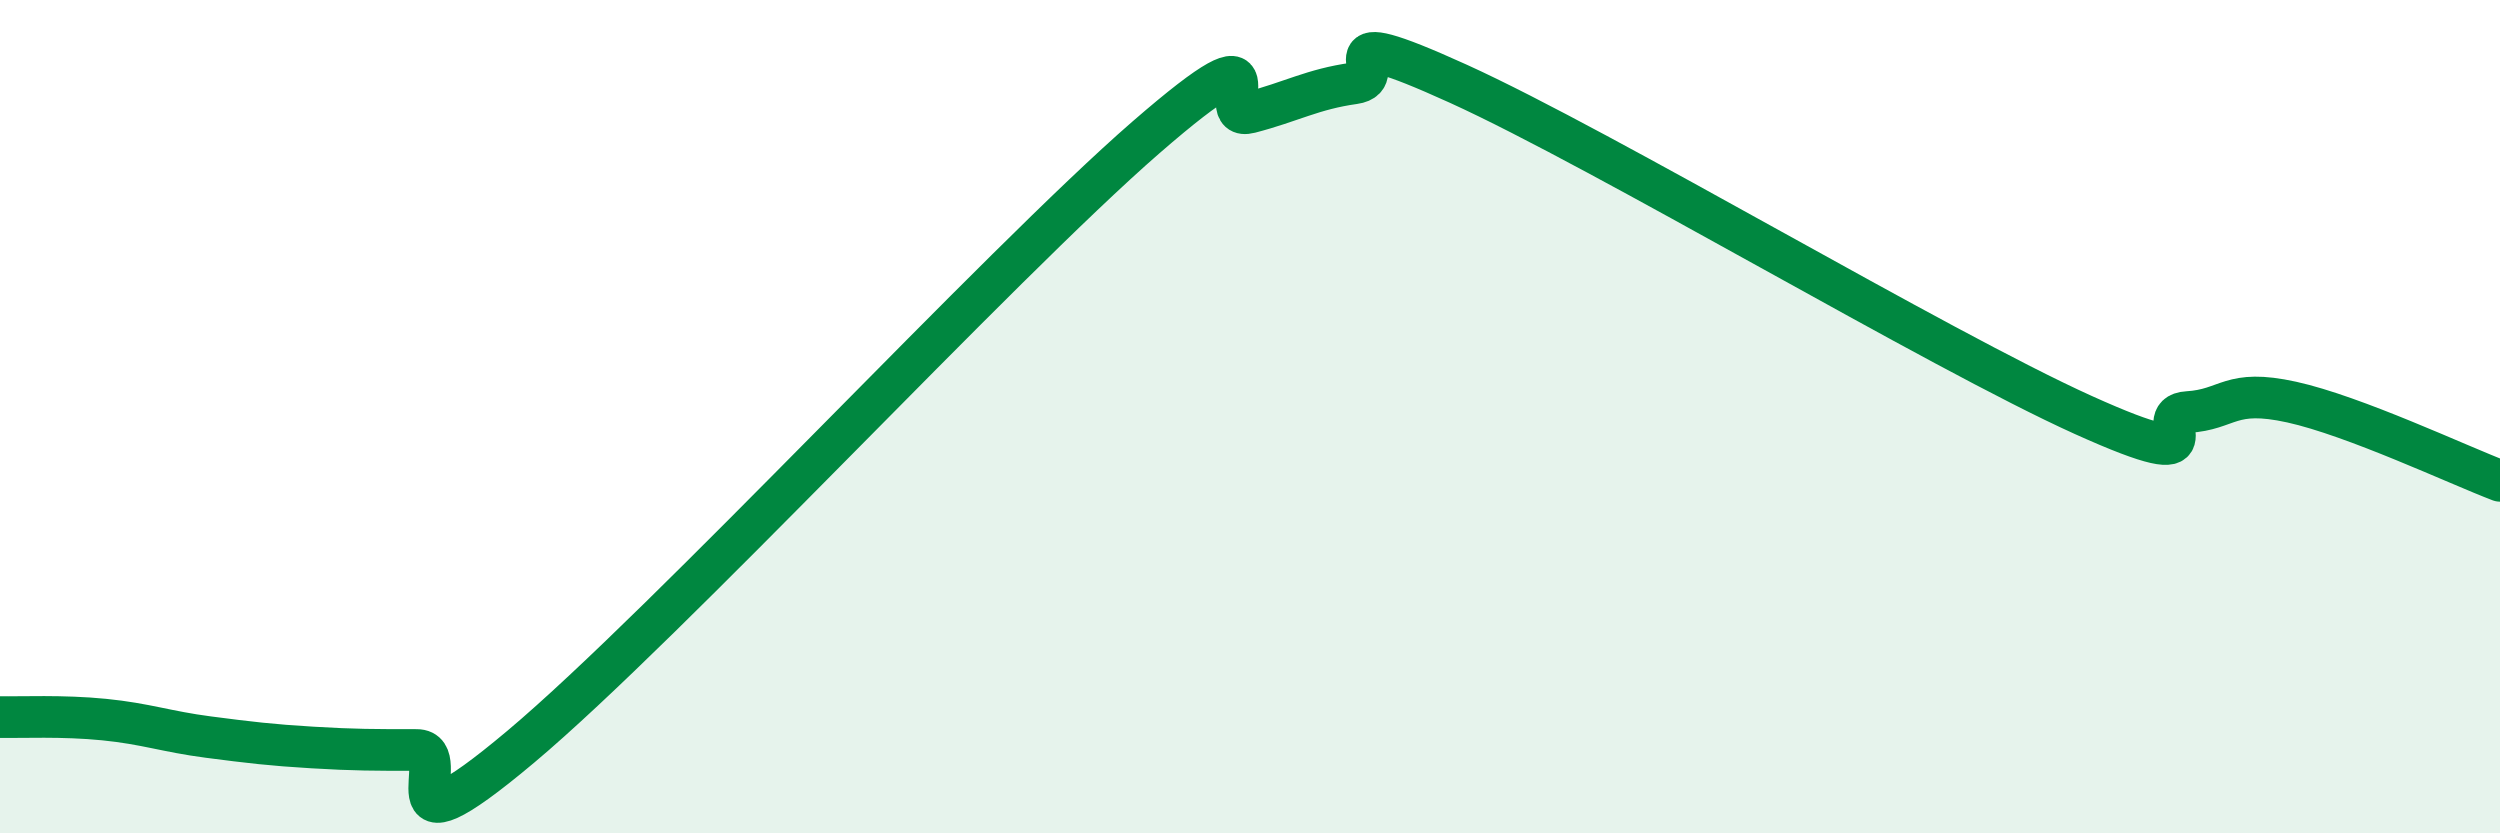
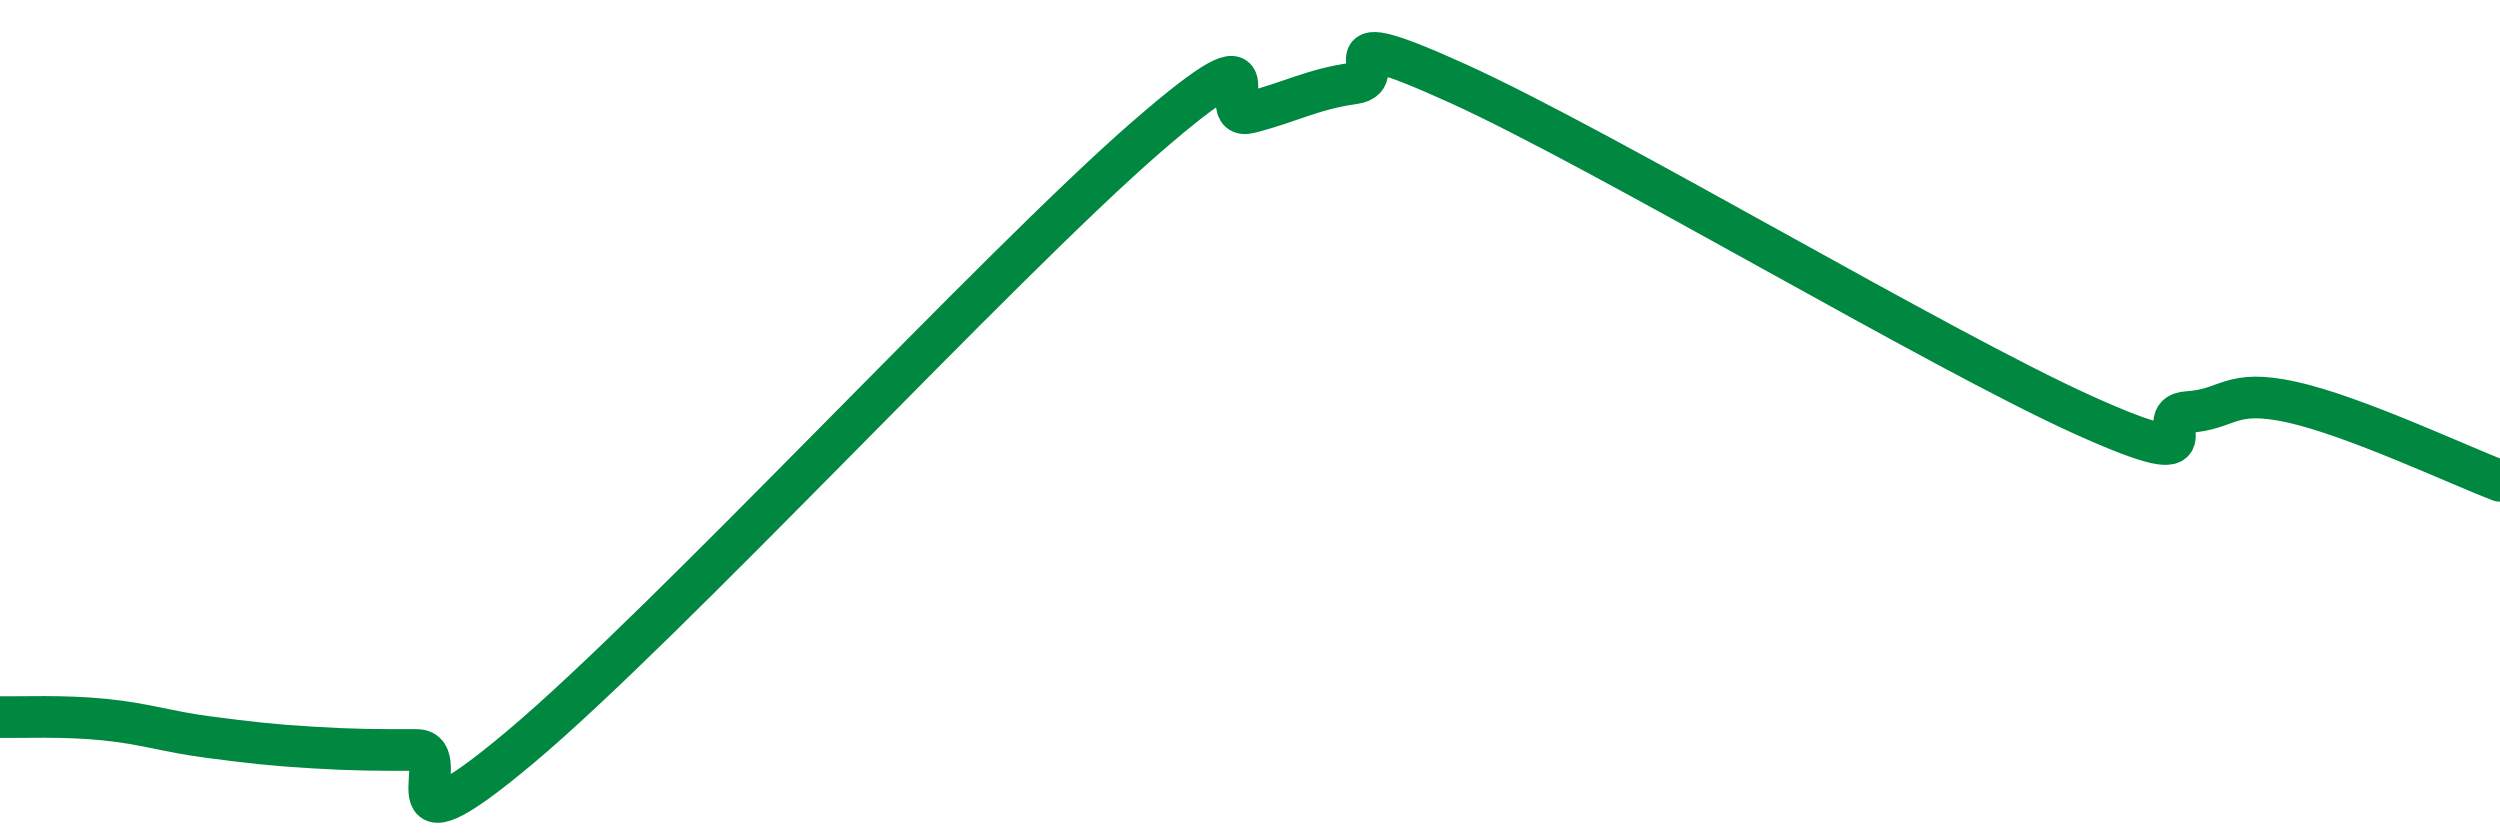
<svg xmlns="http://www.w3.org/2000/svg" width="60" height="20" viewBox="0 0 60 20">
-   <path d="M 0,17.21 C 0.5,17.22 1.5,17.17 2.5,17.27 C 3.5,17.37 4,17.56 5,17.69 C 6,17.82 6.5,17.88 7.5,17.94 C 8.5,18 9,18 10,18 C 11,18 9,20.86 12.5,17.92 C 16,14.98 24,6.34 27.5,3.3 C 31,0.26 29,2.96 30,2.7 C 31,2.44 31.5,2.14 32.5,2 C 33.5,1.86 31.5,0.42 35,2.01 C 38.5,3.6 46.5,8.38 50,9.96 C 53.5,11.54 51.5,9.95 52.5,9.89 C 53.5,9.83 53.5,9.32 55,9.65 C 56.5,9.98 59,11.16 60,11.54L60 20L0 20Z" fill="#008740" opacity="0.1" stroke-linecap="round" stroke-linejoin="round" />
  <path d="M 0,17.21 C 0.5,17.22 1.5,17.17 2.5,17.27 C 3.5,17.37 4,17.56 5,17.69 C 6,17.82 6.5,17.88 7.5,17.94 C 8.5,18 9,18 10,18 C 11,18 9,20.86 12.5,17.92 C 16,14.98 24,6.34 27.5,3.3 C 31,0.26 29,2.96 30,2.7 C 31,2.44 31.5,2.14 32.5,2 C 33.5,1.86 31.5,0.42 35,2.01 C 38.5,3.6 46.5,8.38 50,9.96 C 53.5,11.54 51.5,9.95 52.5,9.89 C 53.5,9.83 53.5,9.32 55,9.65 C 56.5,9.98 59,11.16 60,11.54" stroke="#008740" stroke-width="1" fill="none" stroke-linecap="round" stroke-linejoin="round" />
</svg>